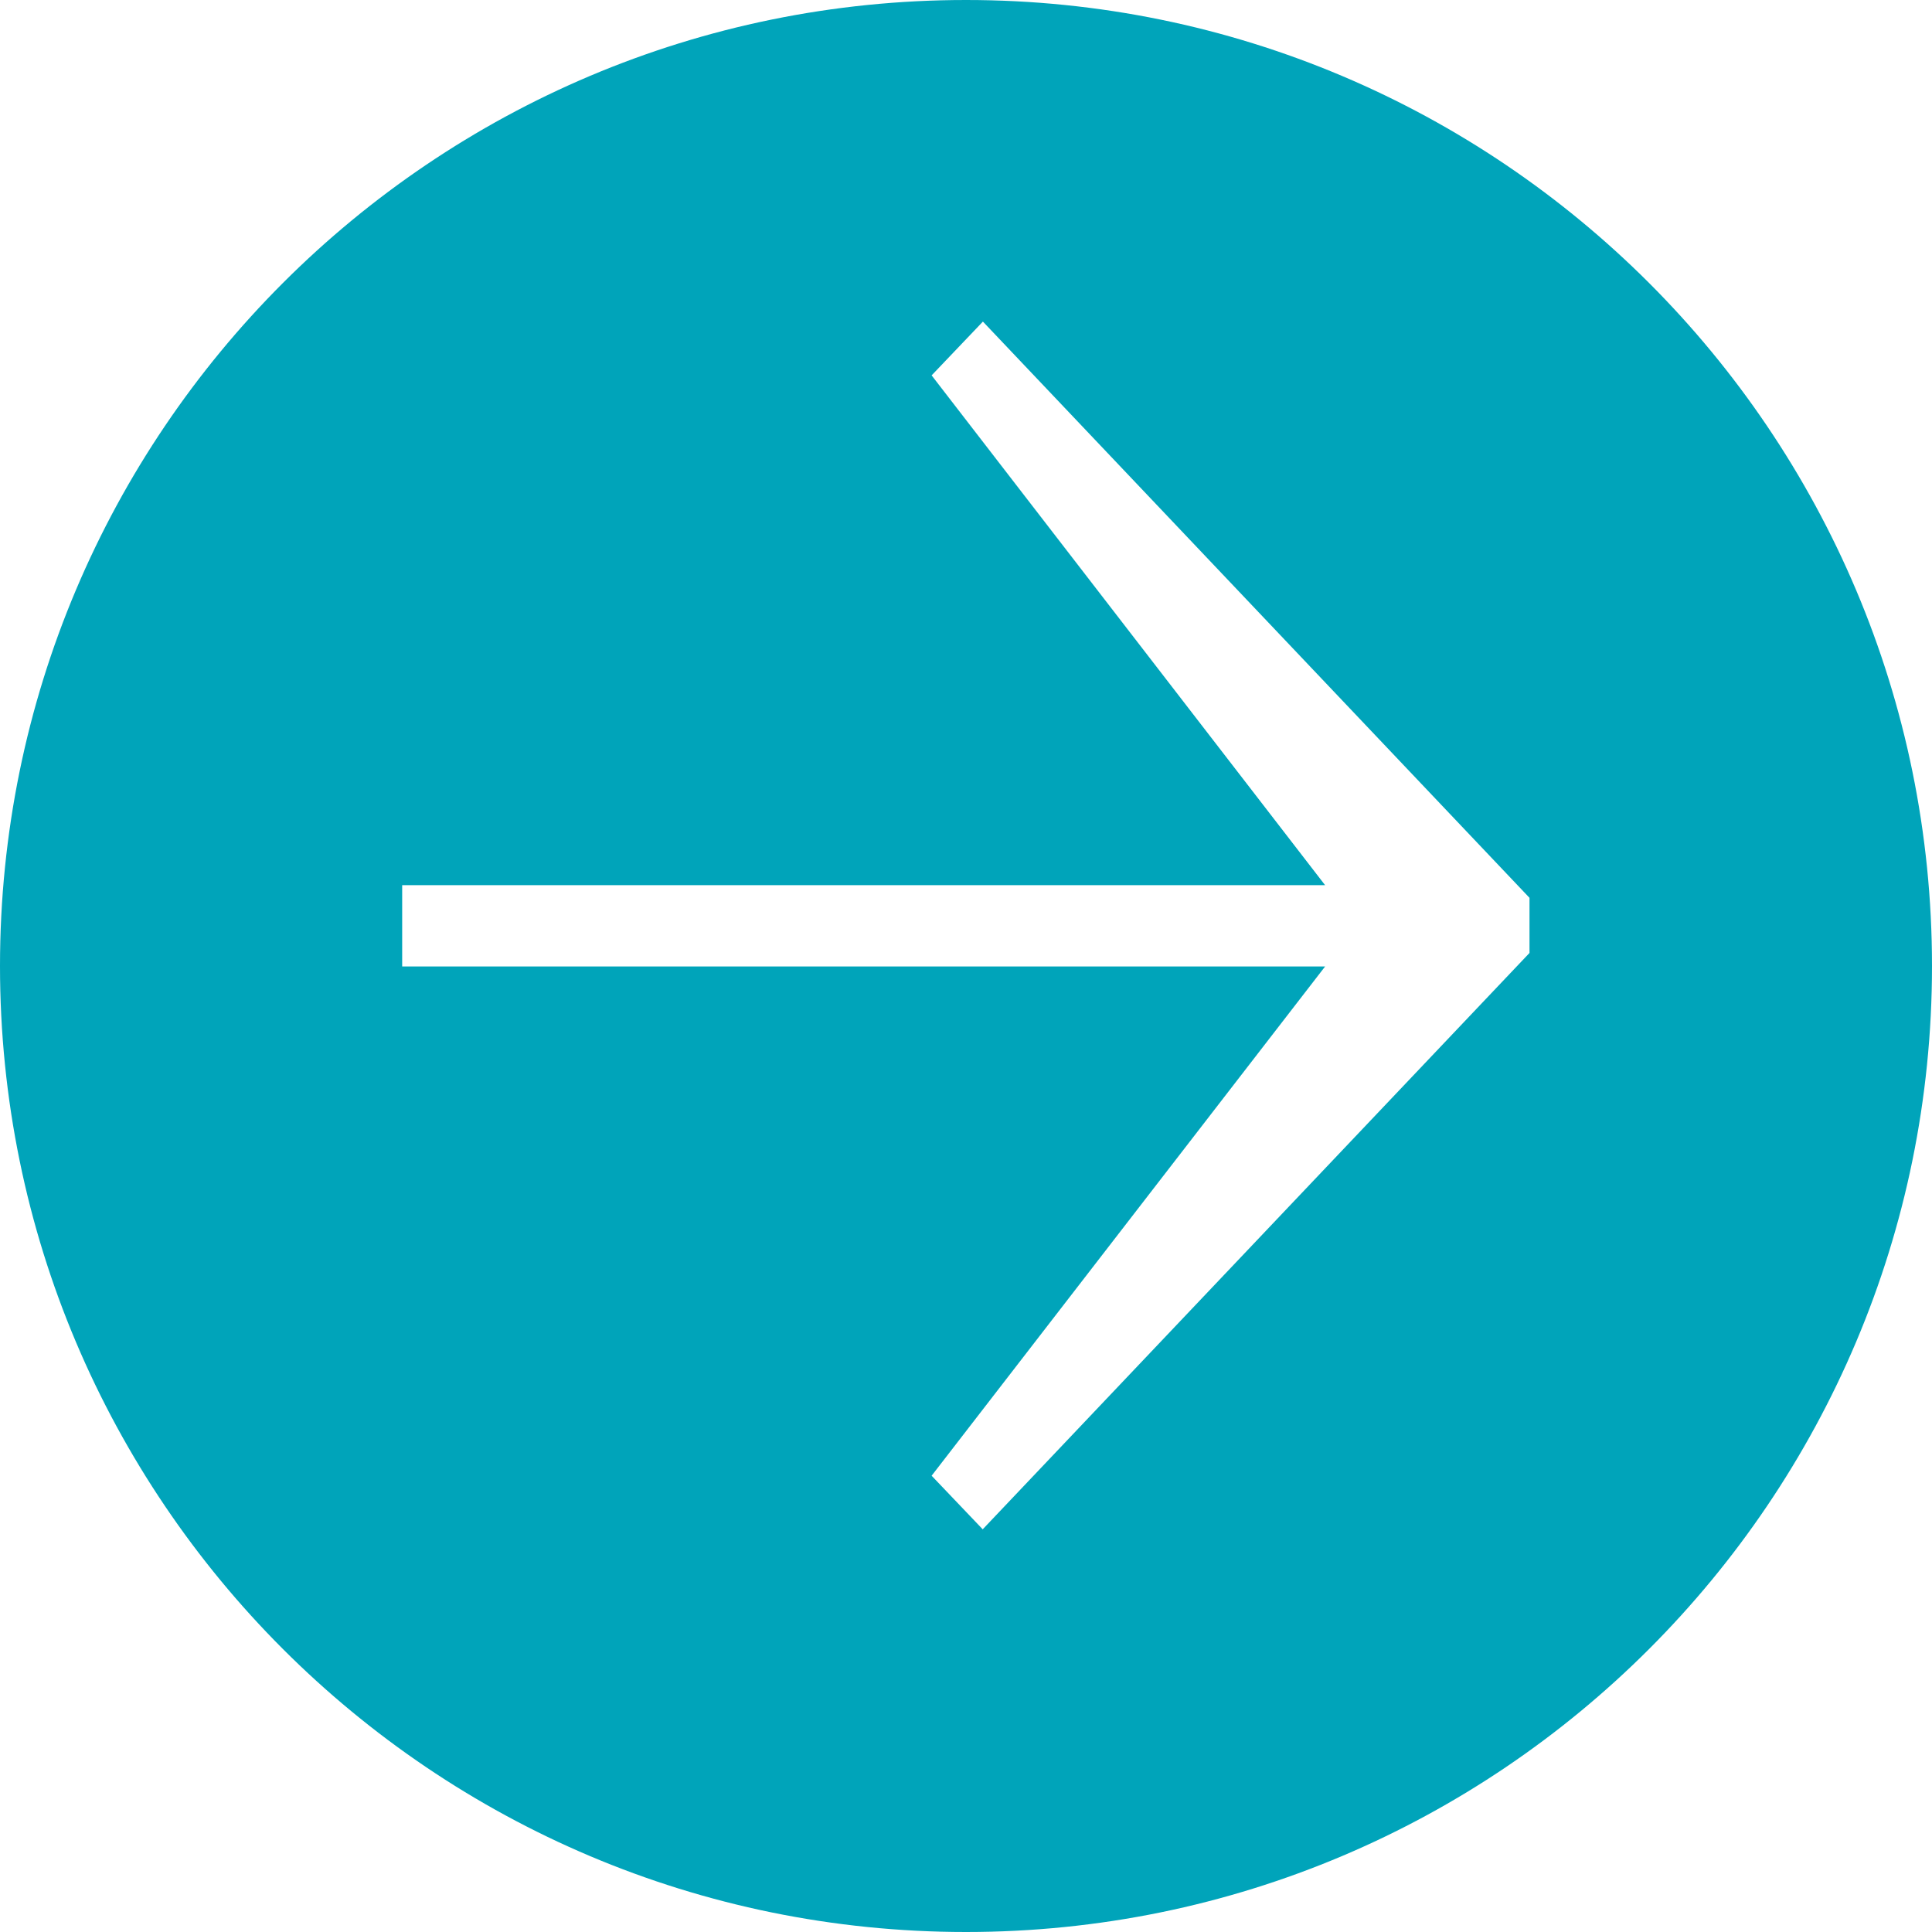
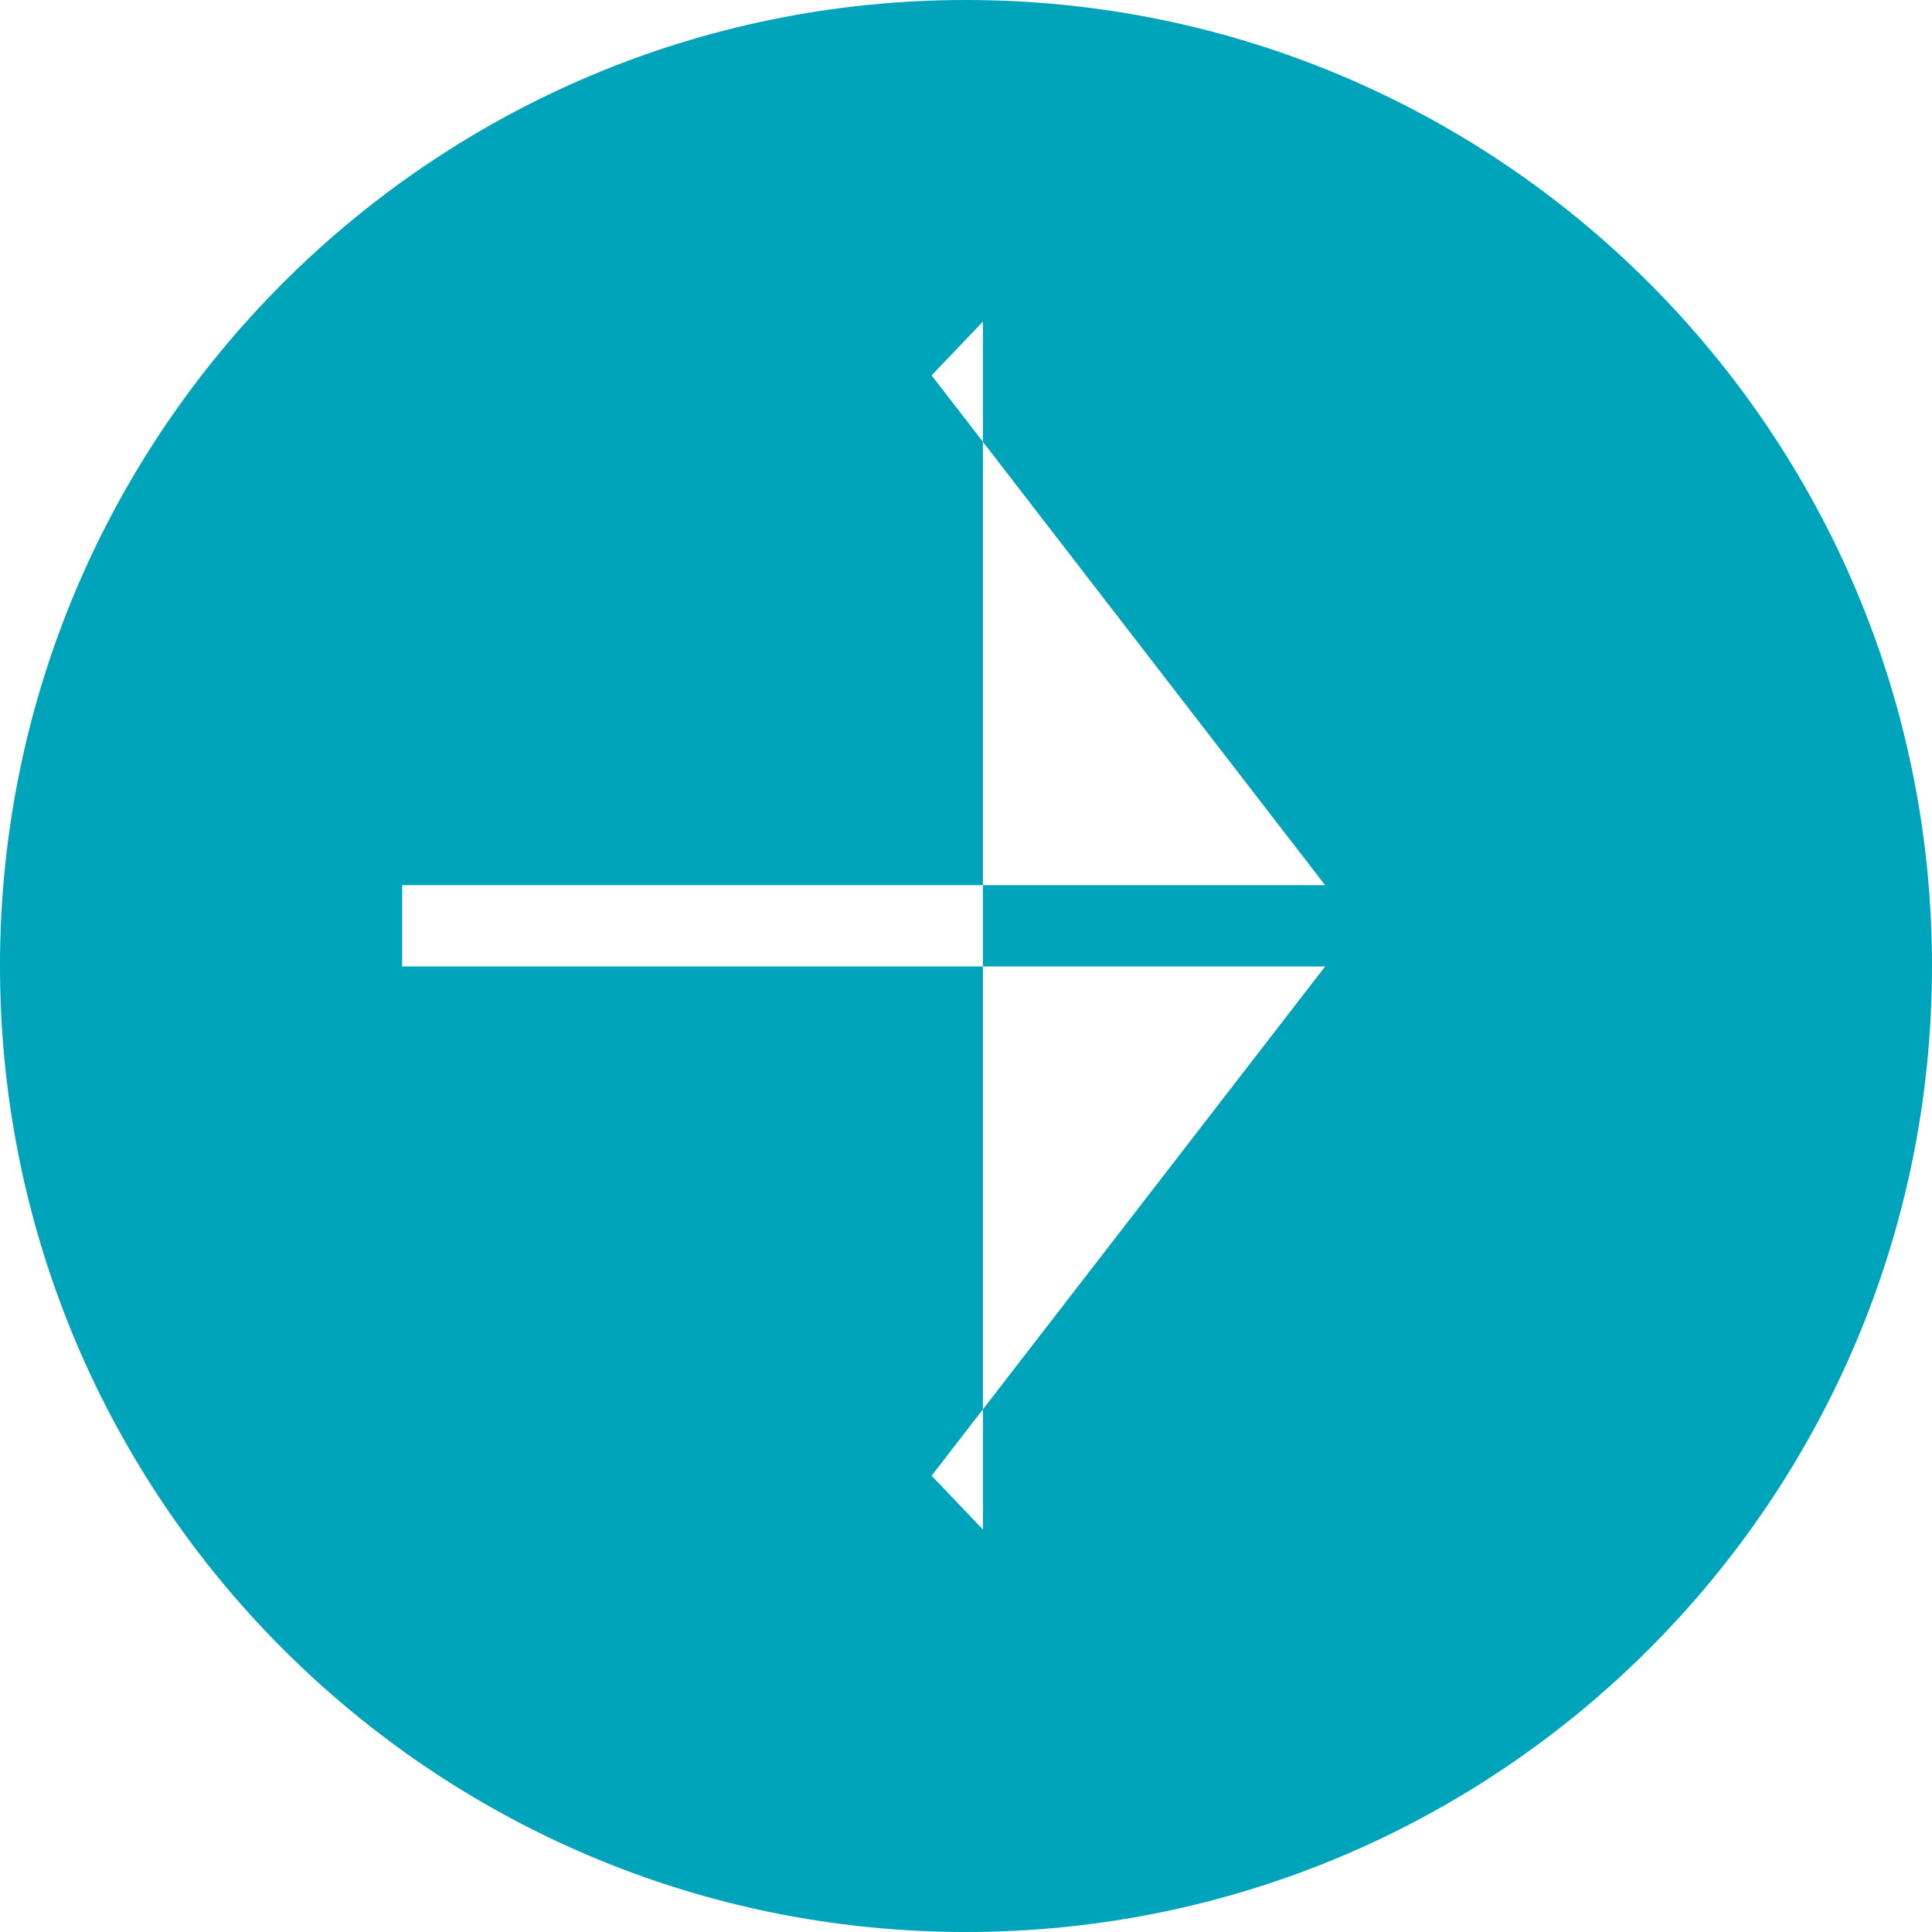
<svg xmlns="http://www.w3.org/2000/svg" width="24" height="24" viewBox="0 0 24 24" fill="none">
-   <path fill-rule="evenodd" clip-rule="evenodd" d="M12 0C5.373 0 0 5.373 0 12C0 18.627 5.373 24 12 24C18.627 24 24 18.627 24 12C24 5.373 18.627 0 12 0ZM12.21 19L11.573 18.332L16.461 12.006H4.996V10.996H16.461L11.573 4.663L12.21 3.995L19 11.153V11.838L12.21 18.995" fill="#00A4BA" />
+   <path fill-rule="evenodd" clip-rule="evenodd" d="M12 0C5.373 0 0 5.373 0 12C0 18.627 5.373 24 12 24C18.627 24 24 18.627 24 12C24 5.373 18.627 0 12 0ZM12.21 19L11.573 18.332L16.461 12.006H4.996V10.996H16.461L11.573 4.663L12.21 3.995V11.838L12.21 18.995" fill="#00A4BA" />
</svg>